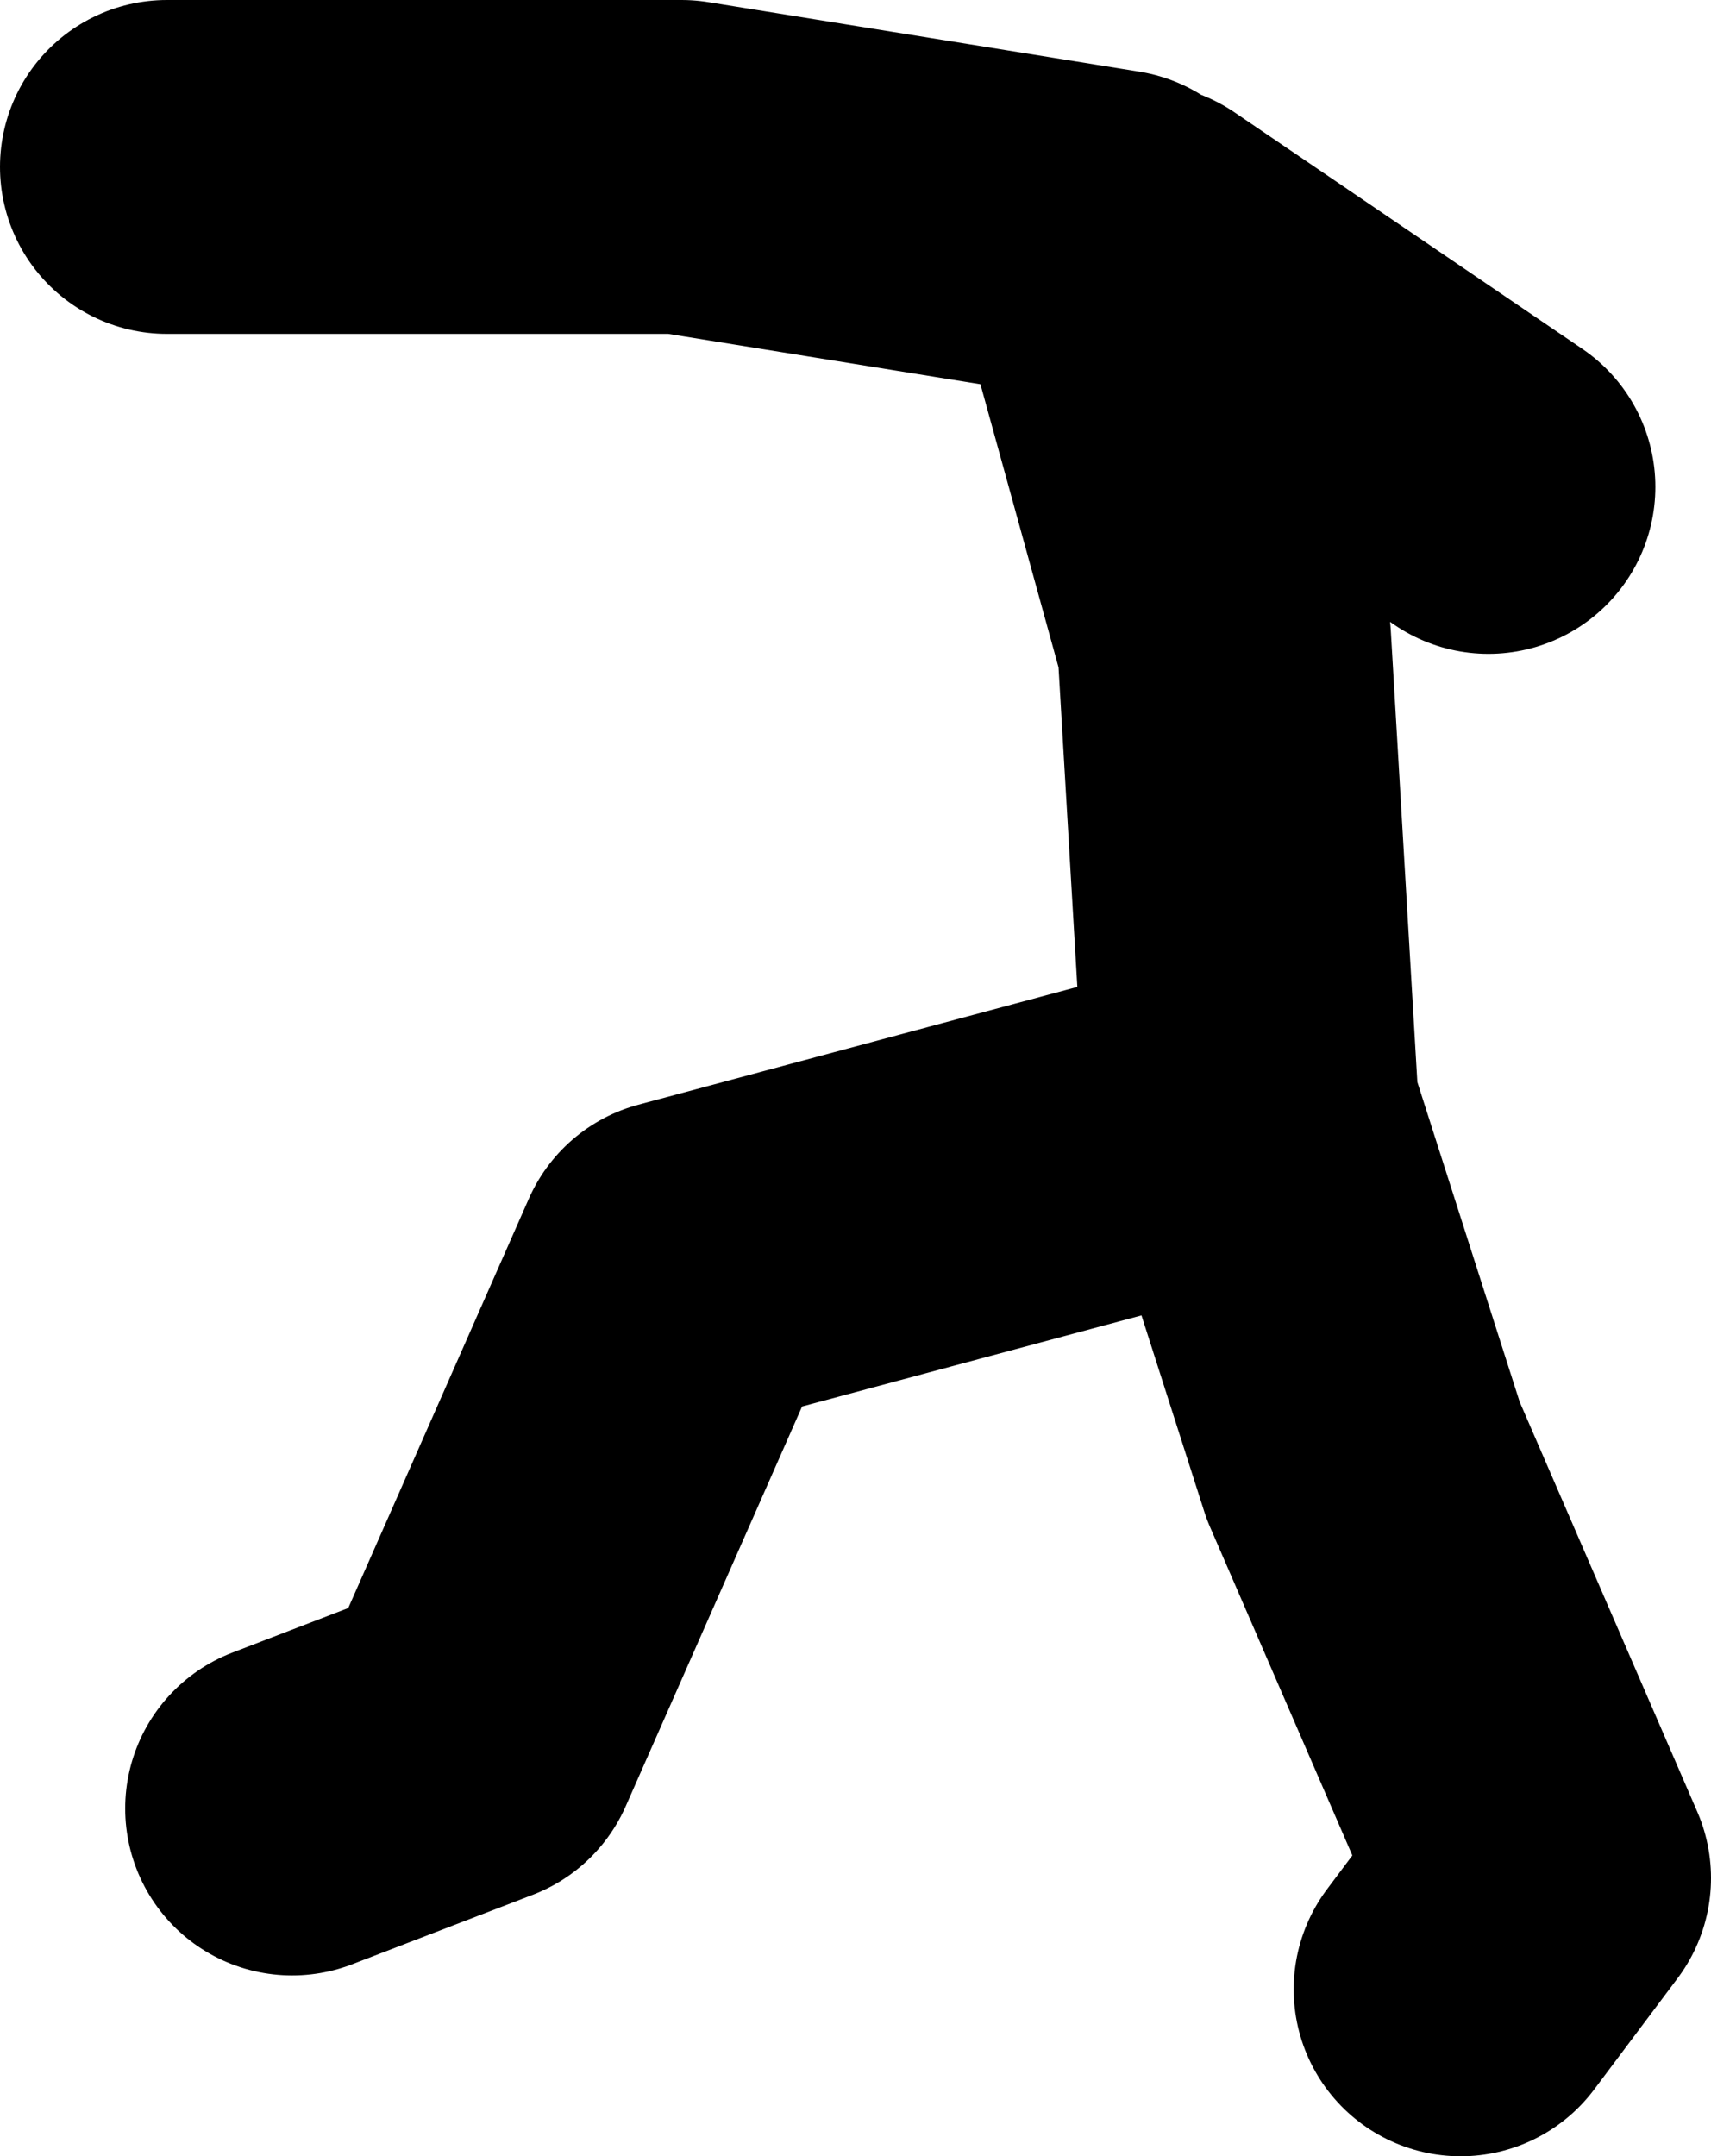
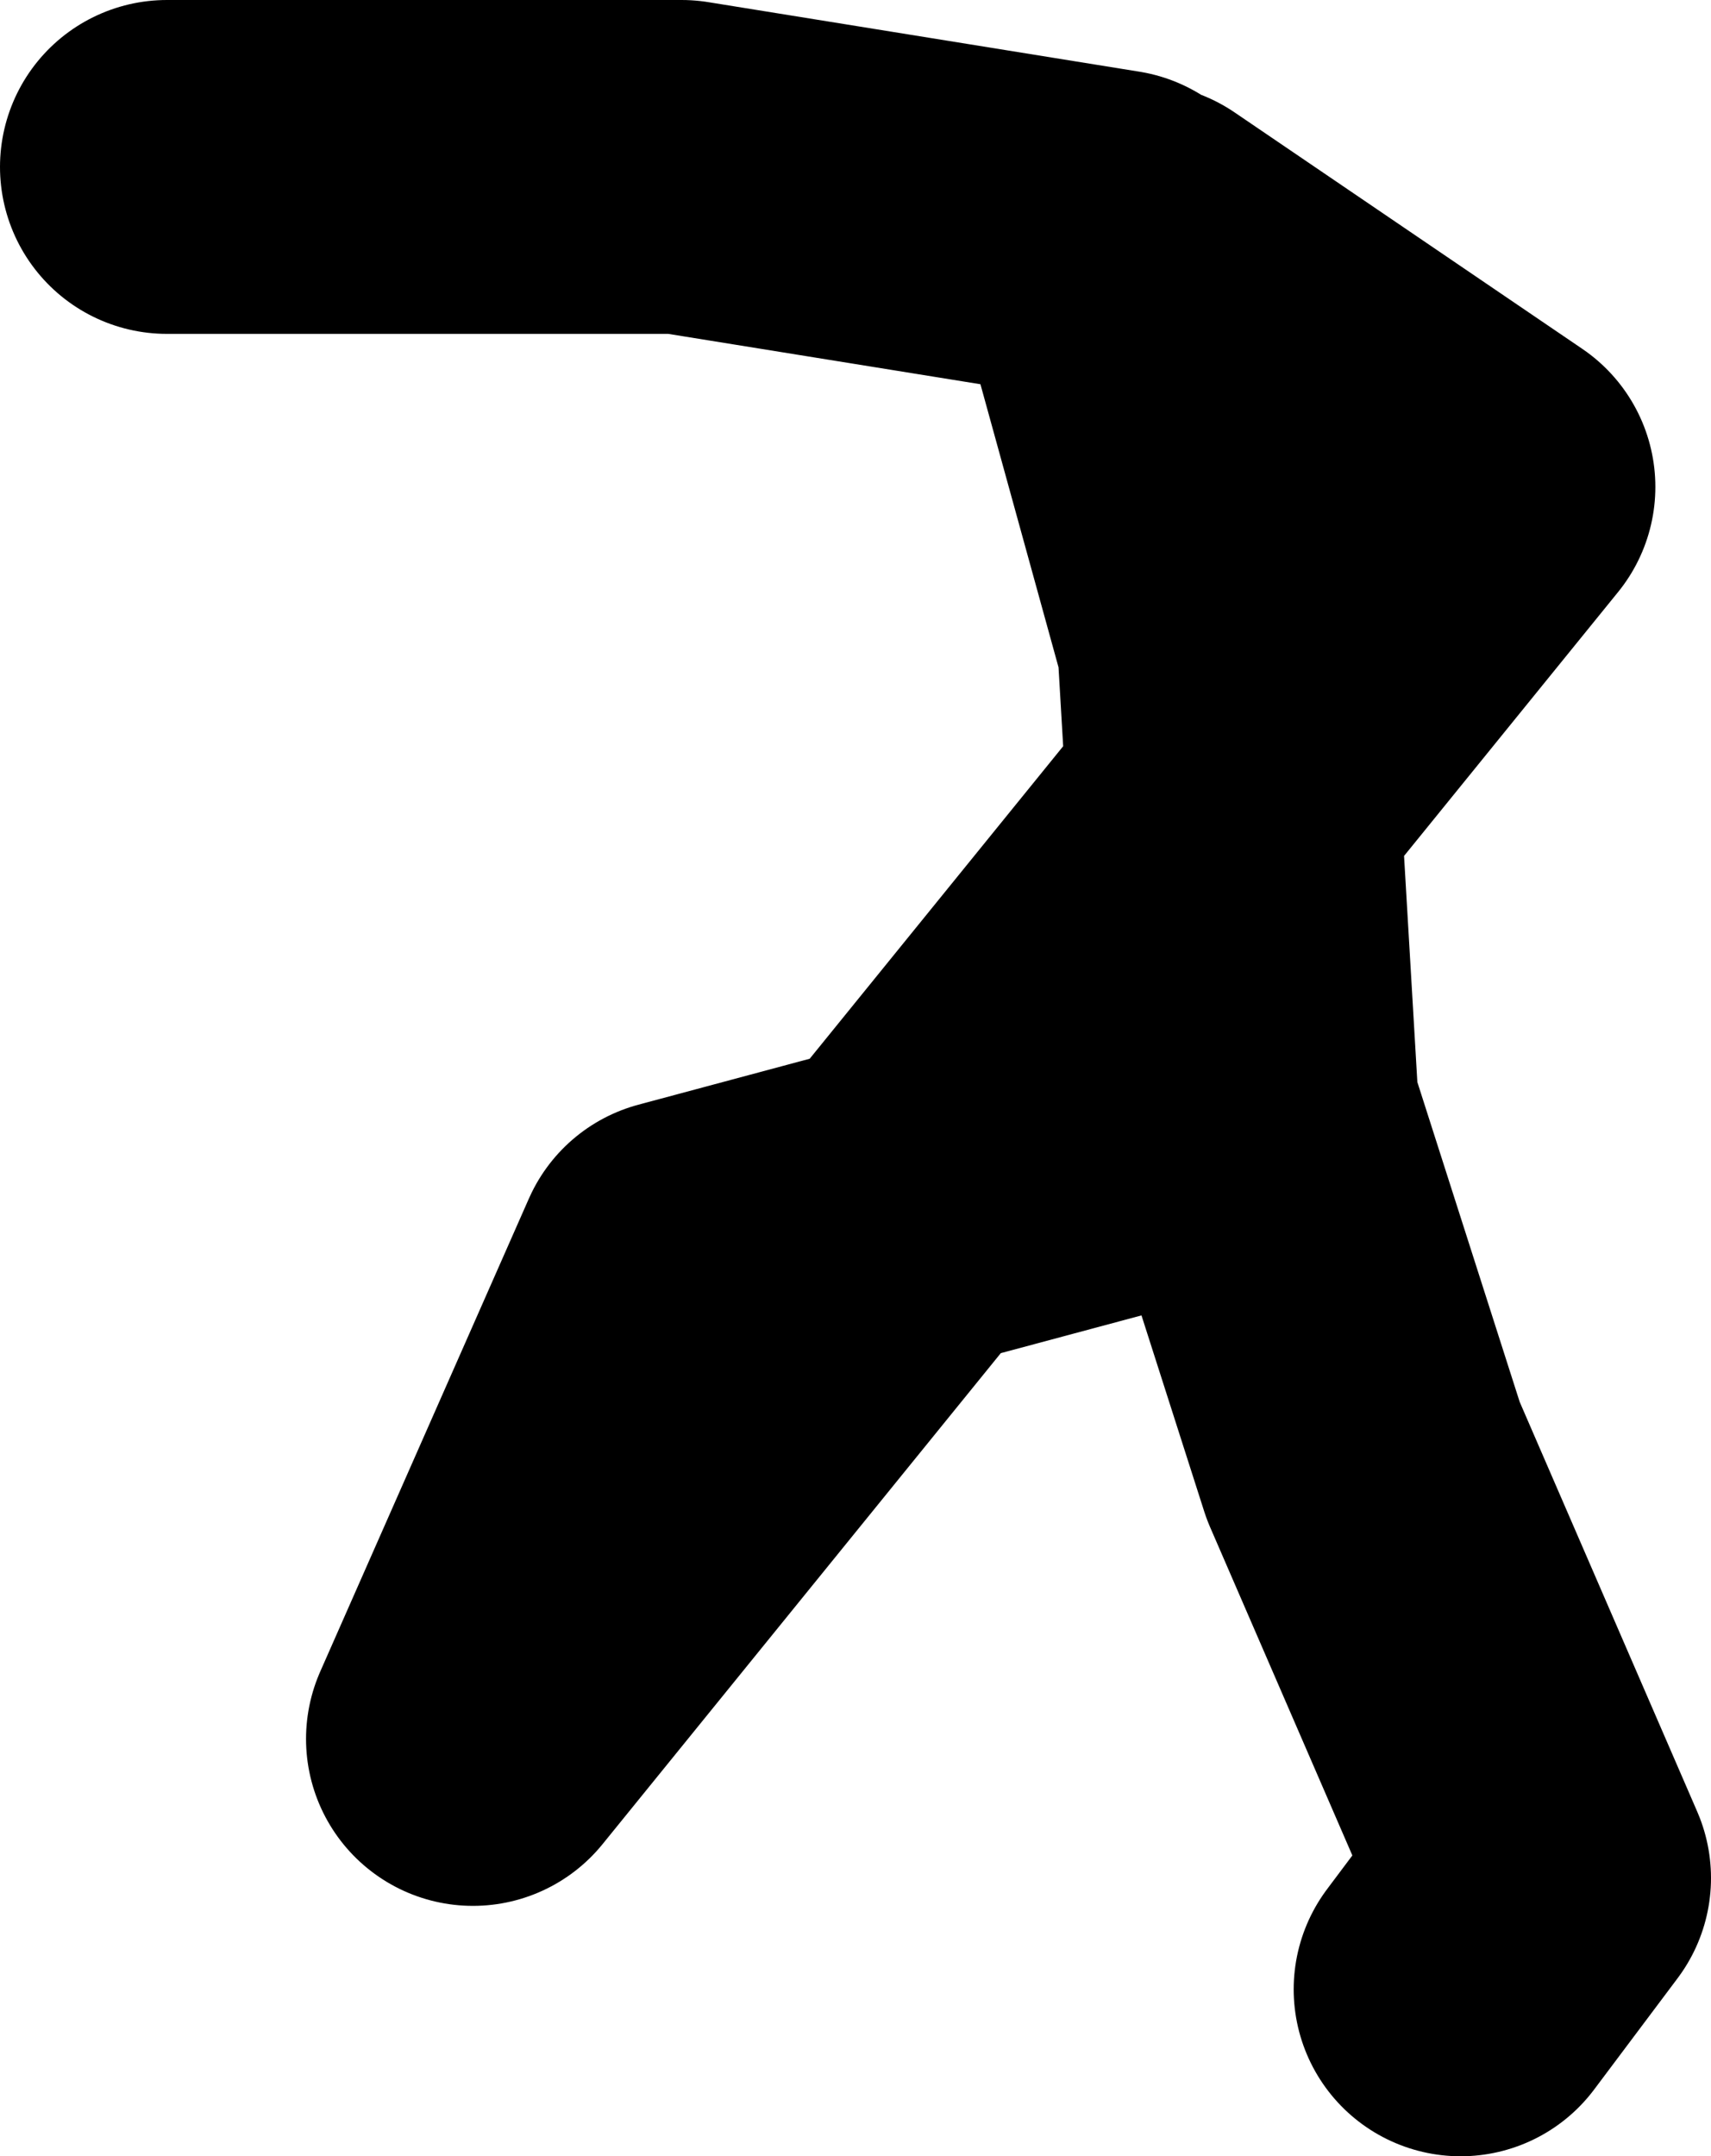
<svg xmlns="http://www.w3.org/2000/svg" height="38.75px" width="30.75px">
  <g transform="matrix(1.0, 0.0, 0.0, 1.0, -38.25, 11.9)">
-     <path d="M58.75 -7.4 L65.0 -3.15 M43.5 20.6 L46.75 19.35 50.5 10.85 60.75 8.1 60.25 -0.4 58.25 -7.65 50.5 -8.9 41.25 -8.9 M60.75 8.1 L62.75 14.35 66.0 21.85 64.5 23.85" fill="none" stroke="#000000" stroke-linecap="round" stroke-linejoin="round" stroke-width="6.0" />
+     <path d="M58.75 -7.4 L65.0 -3.15 L46.75 19.35 50.5 10.85 60.75 8.1 60.25 -0.4 58.25 -7.65 50.5 -8.9 41.25 -8.9 M60.75 8.1 L62.75 14.35 66.0 21.85 64.5 23.85" fill="none" stroke="#000000" stroke-linecap="round" stroke-linejoin="round" stroke-width="6.0" />
  </g>
</svg>